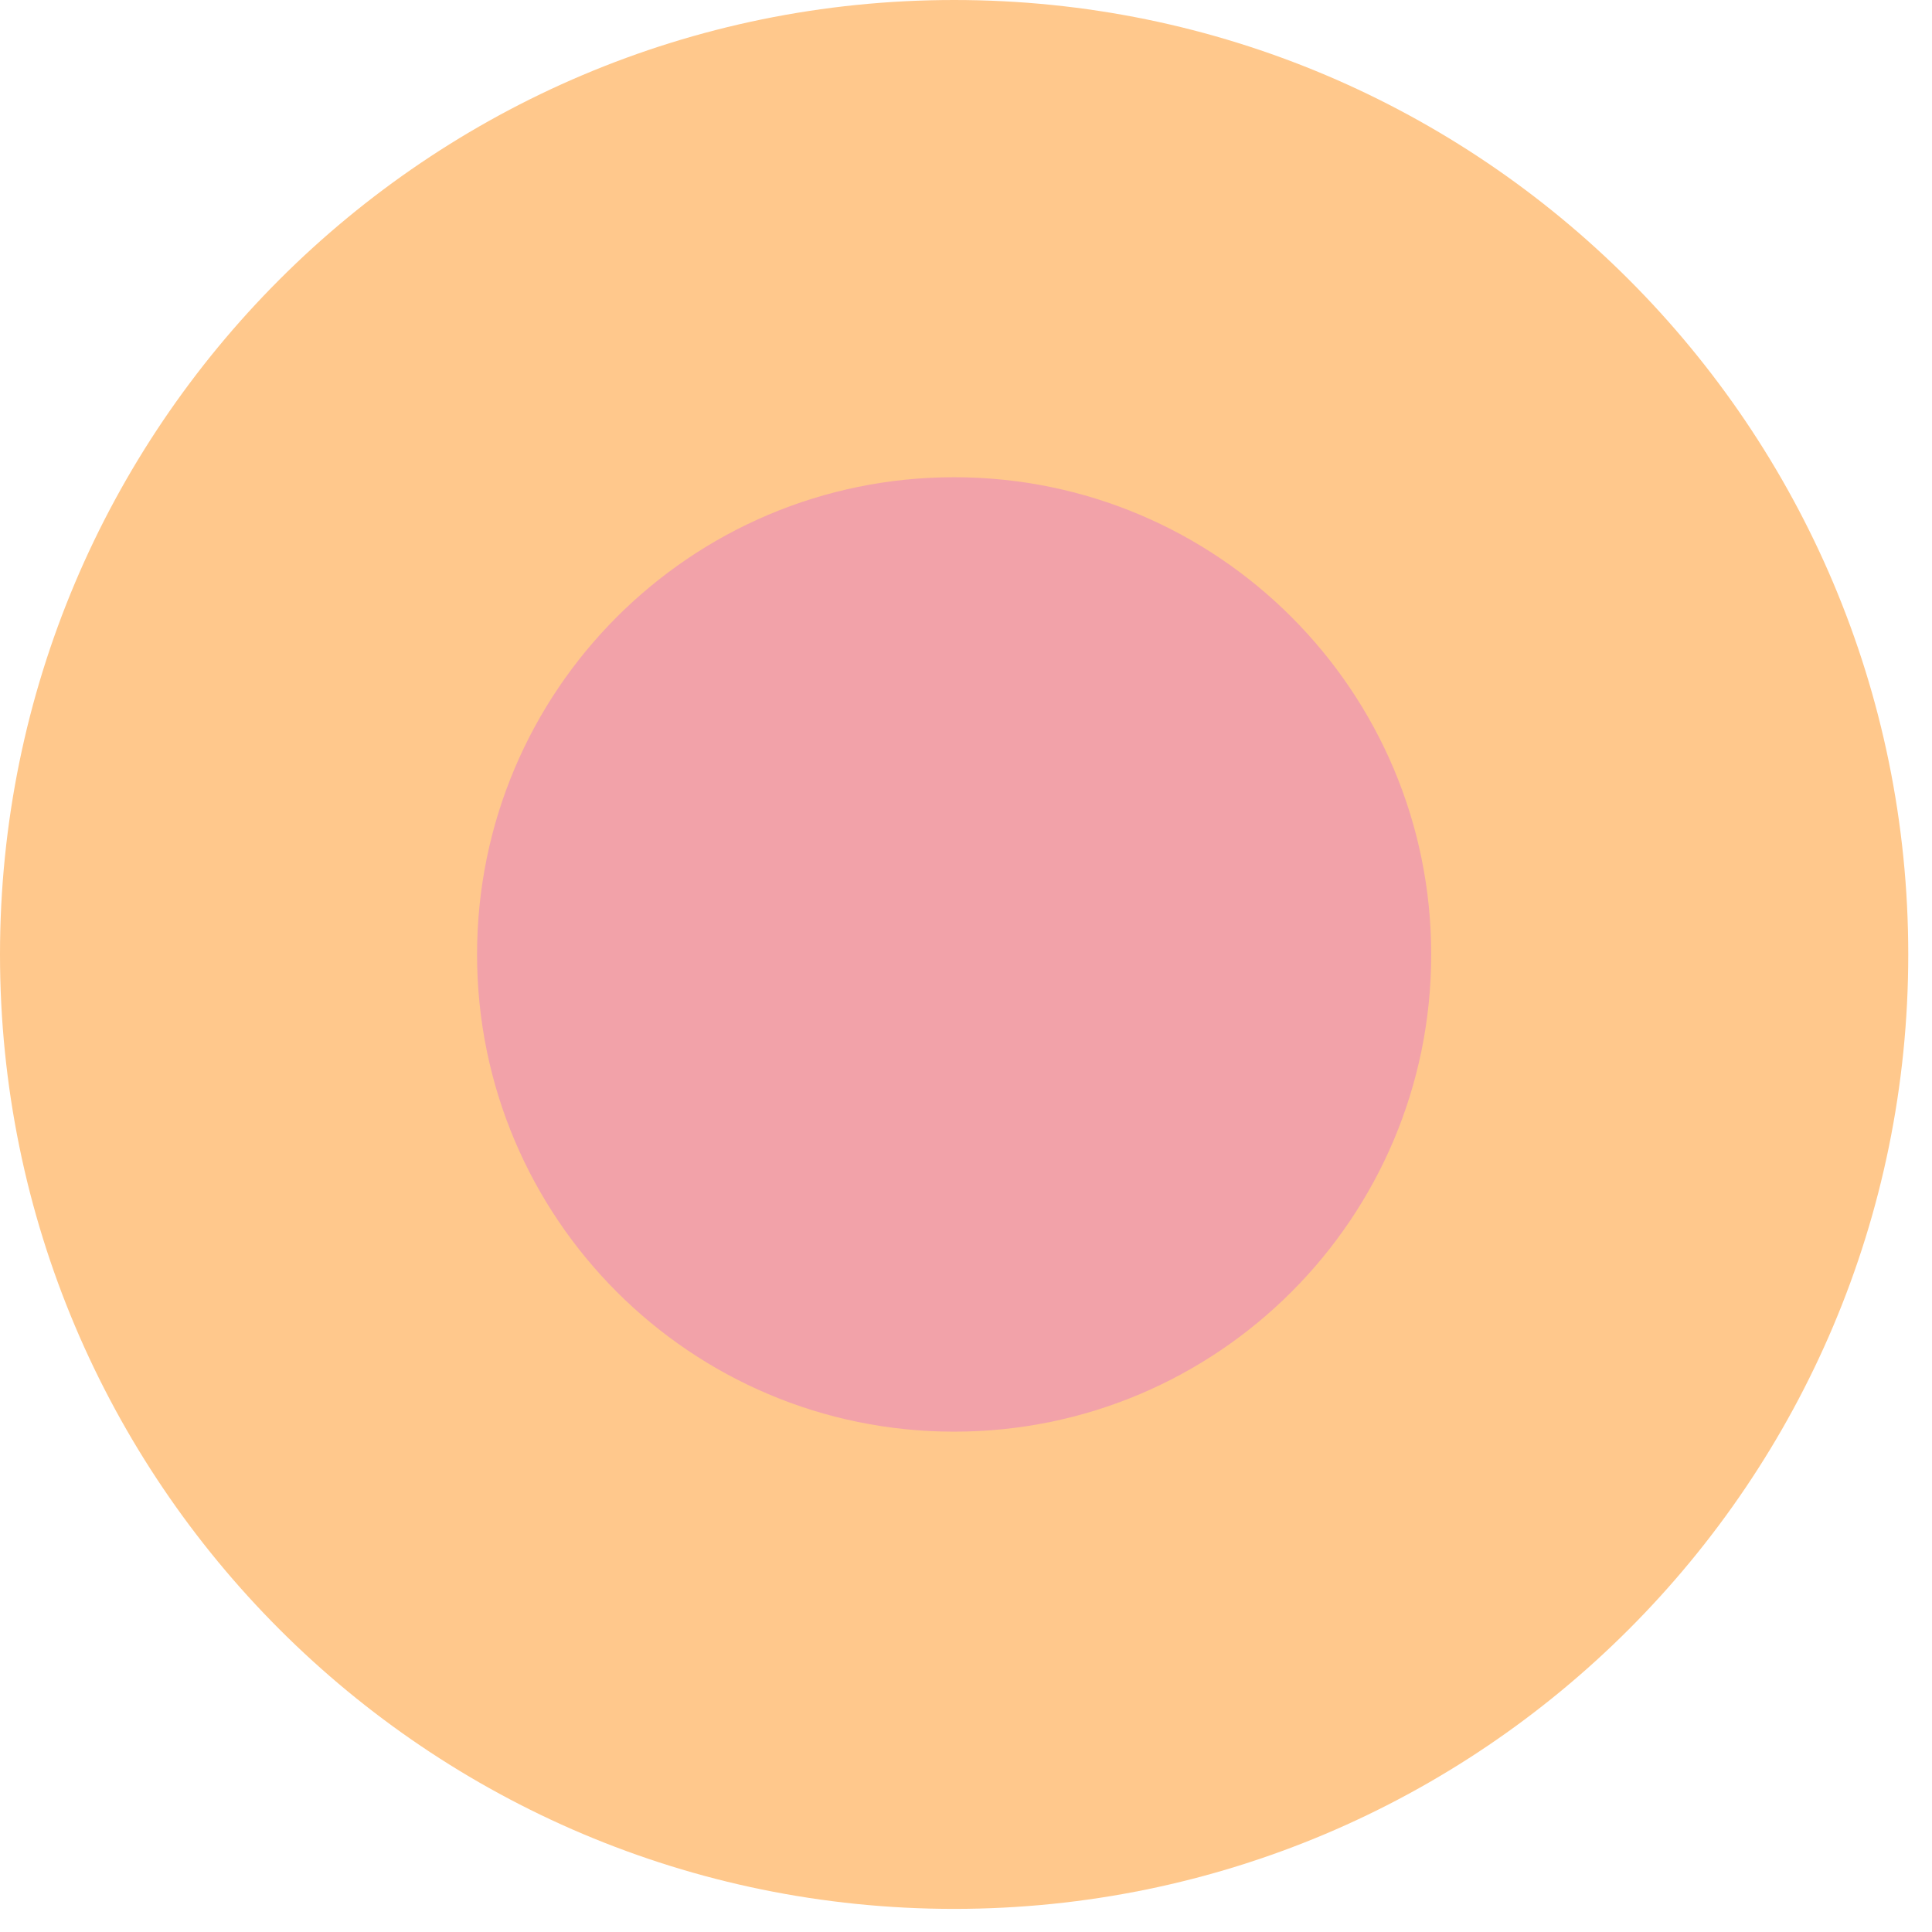
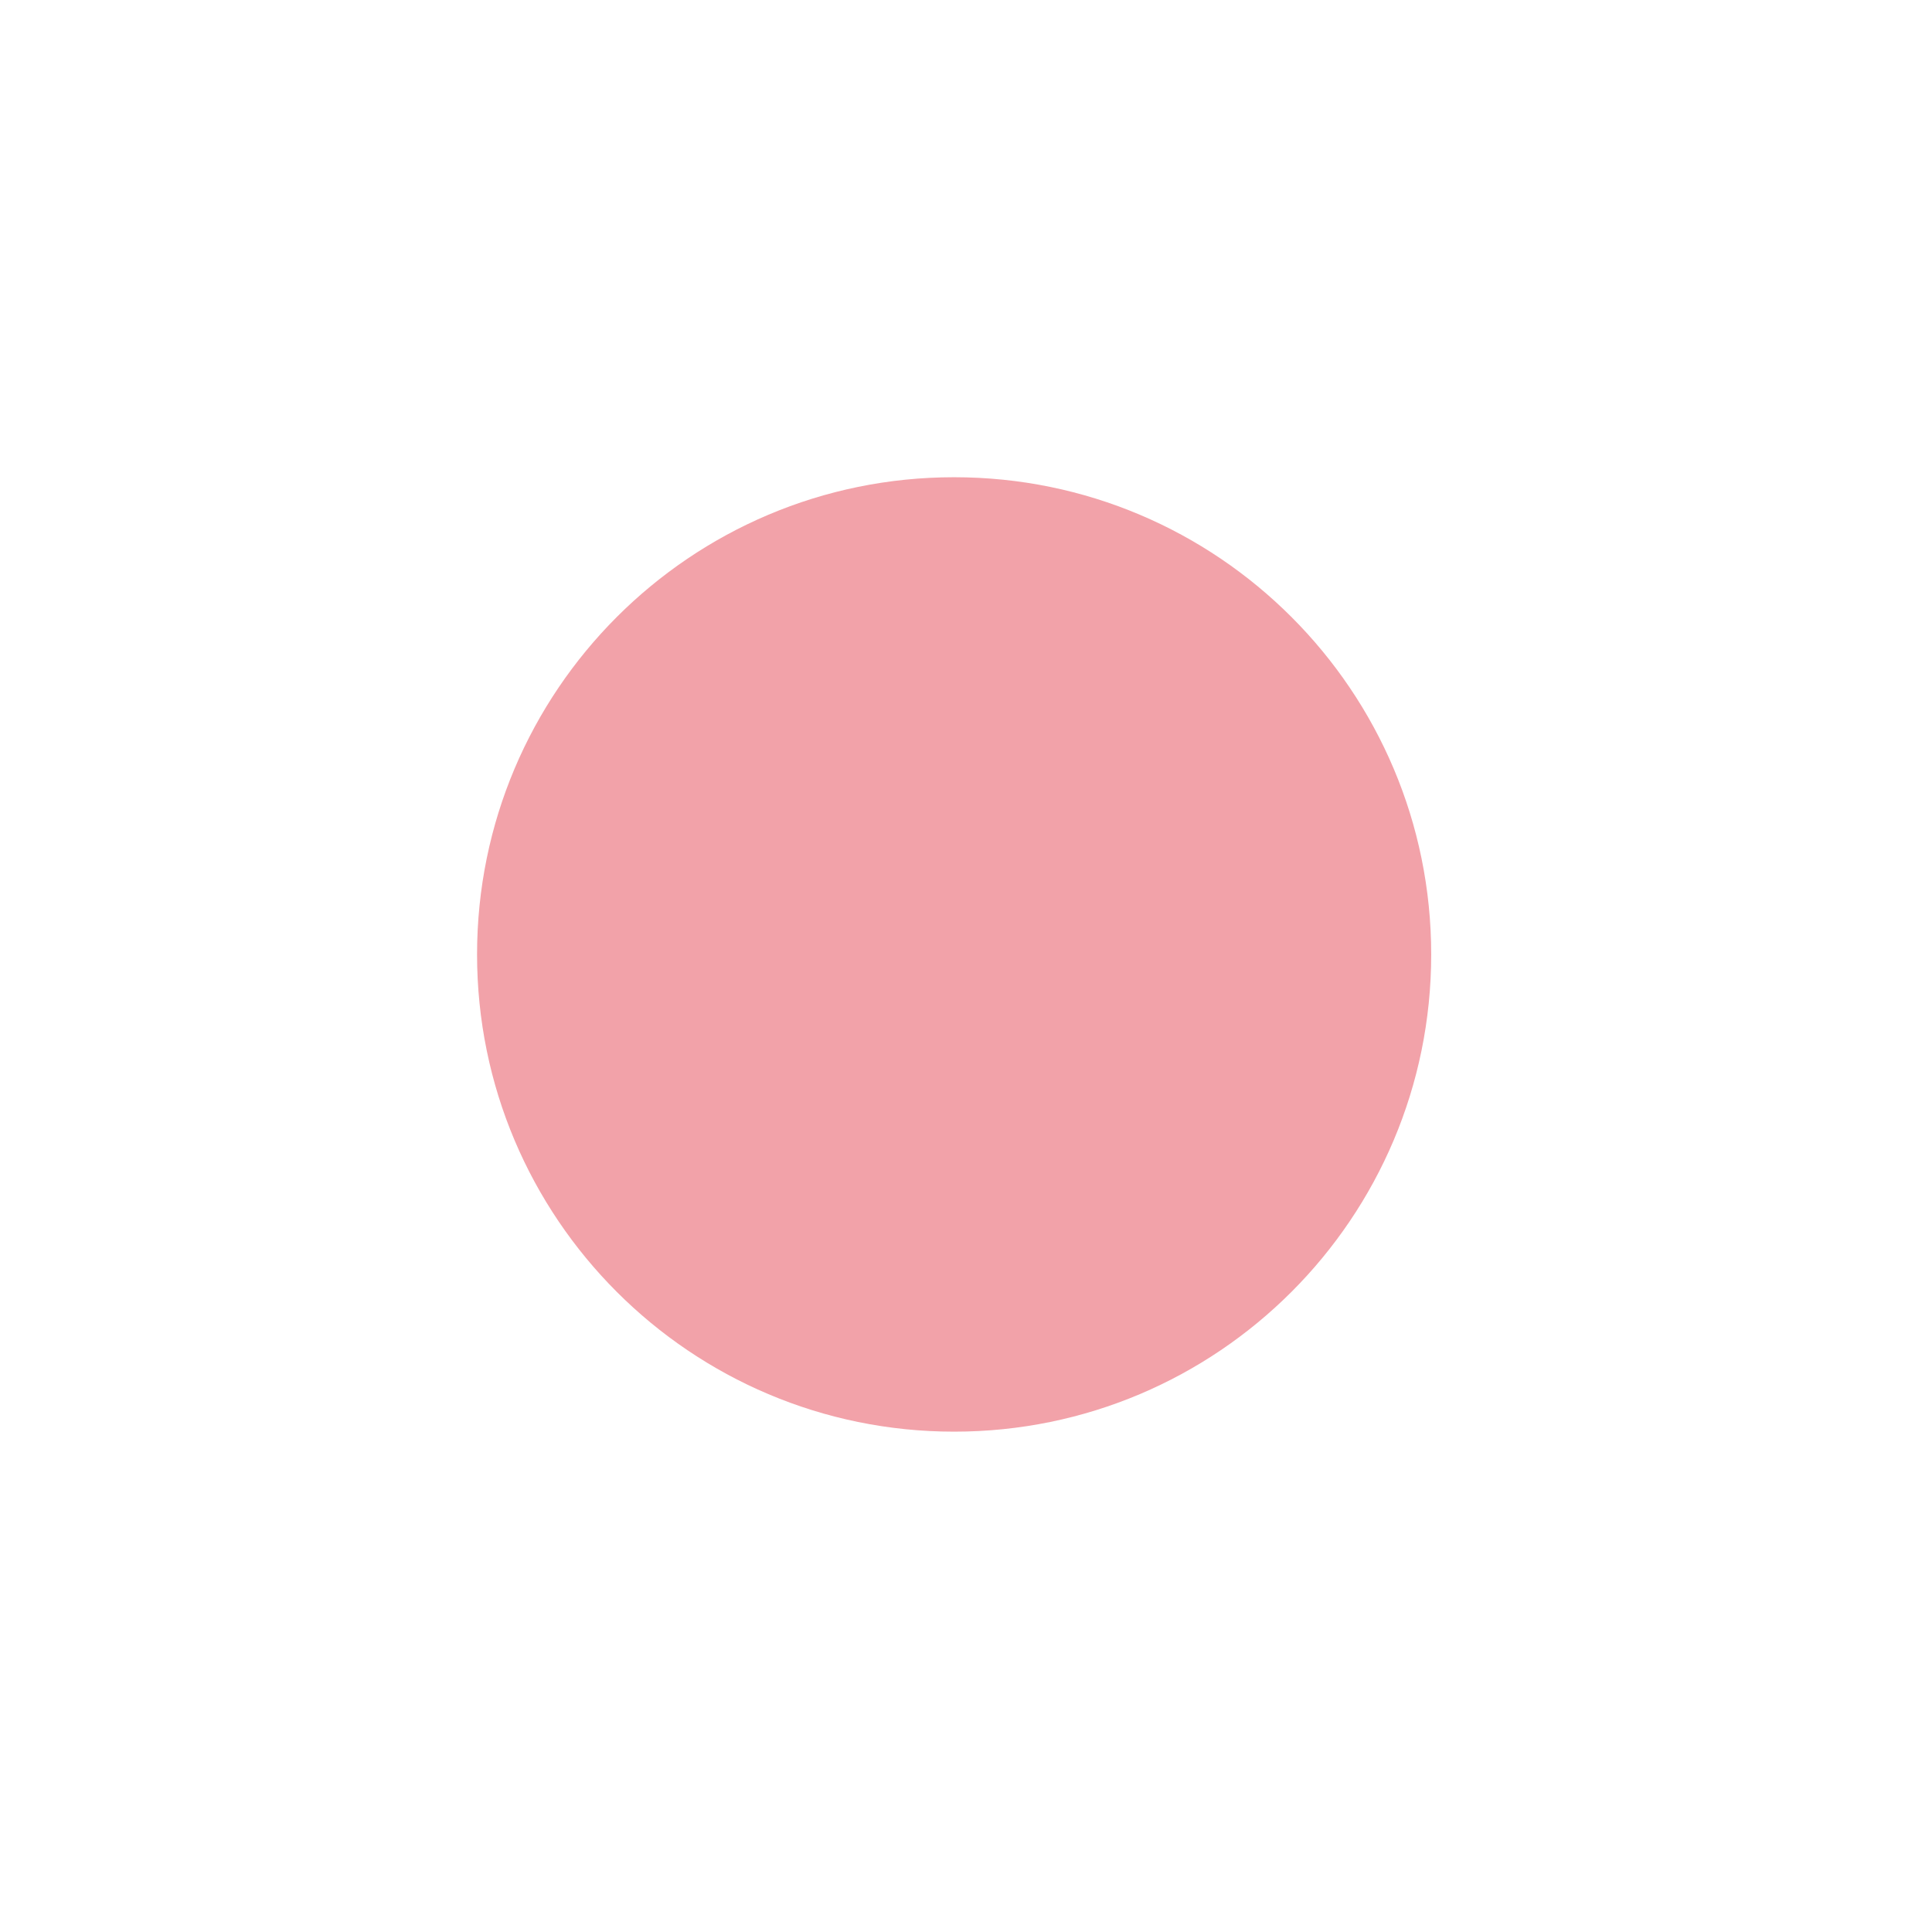
<svg xmlns="http://www.w3.org/2000/svg" width="80" height="80" viewBox="0 0 80 80" fill="none">
-   <path d="M39.509 79.043C61.329 79.043 79.017 61.349 79.017 39.522C79.017 17.694 61.329 0 39.509 0C17.689 0 0 17.694 0 39.522C0 61.349 17.689 79.043 39.509 79.043Z" fill="#FFC88C" />
  <path d="M39.508 59.282C50.418 59.282 59.263 50.435 59.263 39.522C59.263 28.608 50.418 19.761 39.508 19.761C28.598 19.761 19.754 28.608 19.754 39.522C19.754 50.435 28.598 59.282 39.508 59.282Z" fill="#F2A2A9" />
</svg>